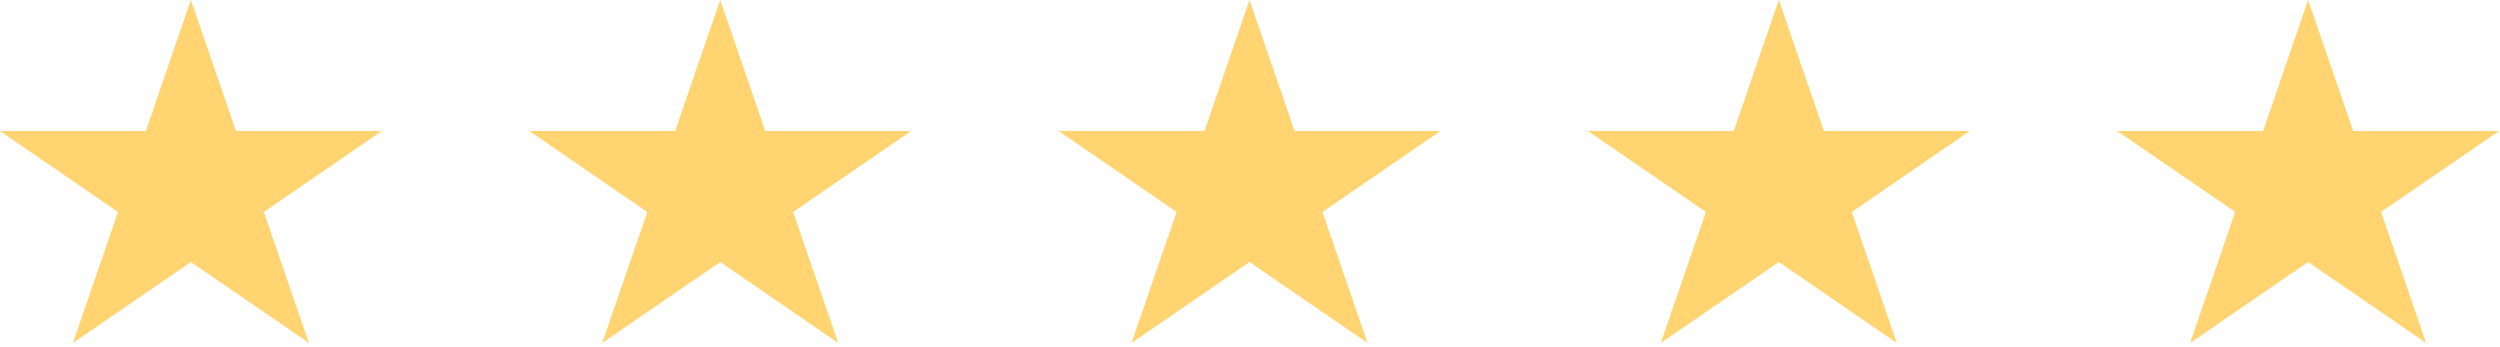
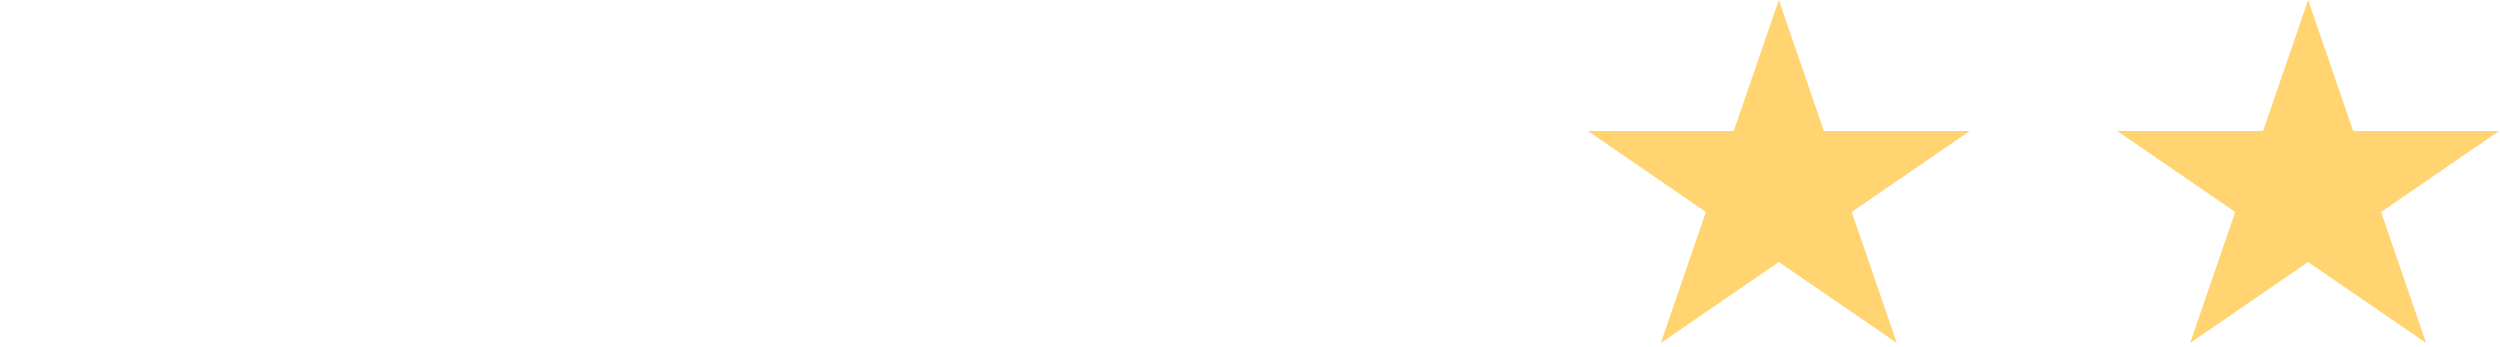
<svg xmlns="http://www.w3.org/2000/svg" width="339" height="47" viewBox="0 0 339 47" fill="none">
-   <path d="M25.887 0L31.998 17.768H51.774L35.775 28.743L41.886 46.505L25.887 35.531L9.888 46.505L15.999 28.743L0 17.768H19.776L25.887 0Z" fill="#FFD471" />
-   <path d="M97.66 0L103.772 17.768H123.548L107.548 28.743L113.66 46.505L97.66 35.531L81.661 46.505L87.773 28.743L71.773 17.768H91.549L97.66 0Z" fill="#FFD471" />
-   <path d="M169.435 0L175.546 17.768H195.322L179.323 28.743L185.434 46.505L169.435 35.531L153.436 46.505L159.547 28.743L143.548 17.768H163.324L169.435 0Z" fill="#FFD471" />
  <path d="M241.208 0L247.32 17.768H267.095L251.096 28.743L257.207 46.505L241.208 35.531L225.209 46.505L231.32 28.743L215.321 17.768H235.097L241.208 0Z" fill="#FFD471" />
  <path d="M312.981 0L319.095 17.768H338.871L322.872 28.743L328.98 46.505L312.981 35.531L296.984 46.505L303.096 28.743L287.096 17.768H306.872L312.981 0Z" fill="#FFD471" />
</svg>